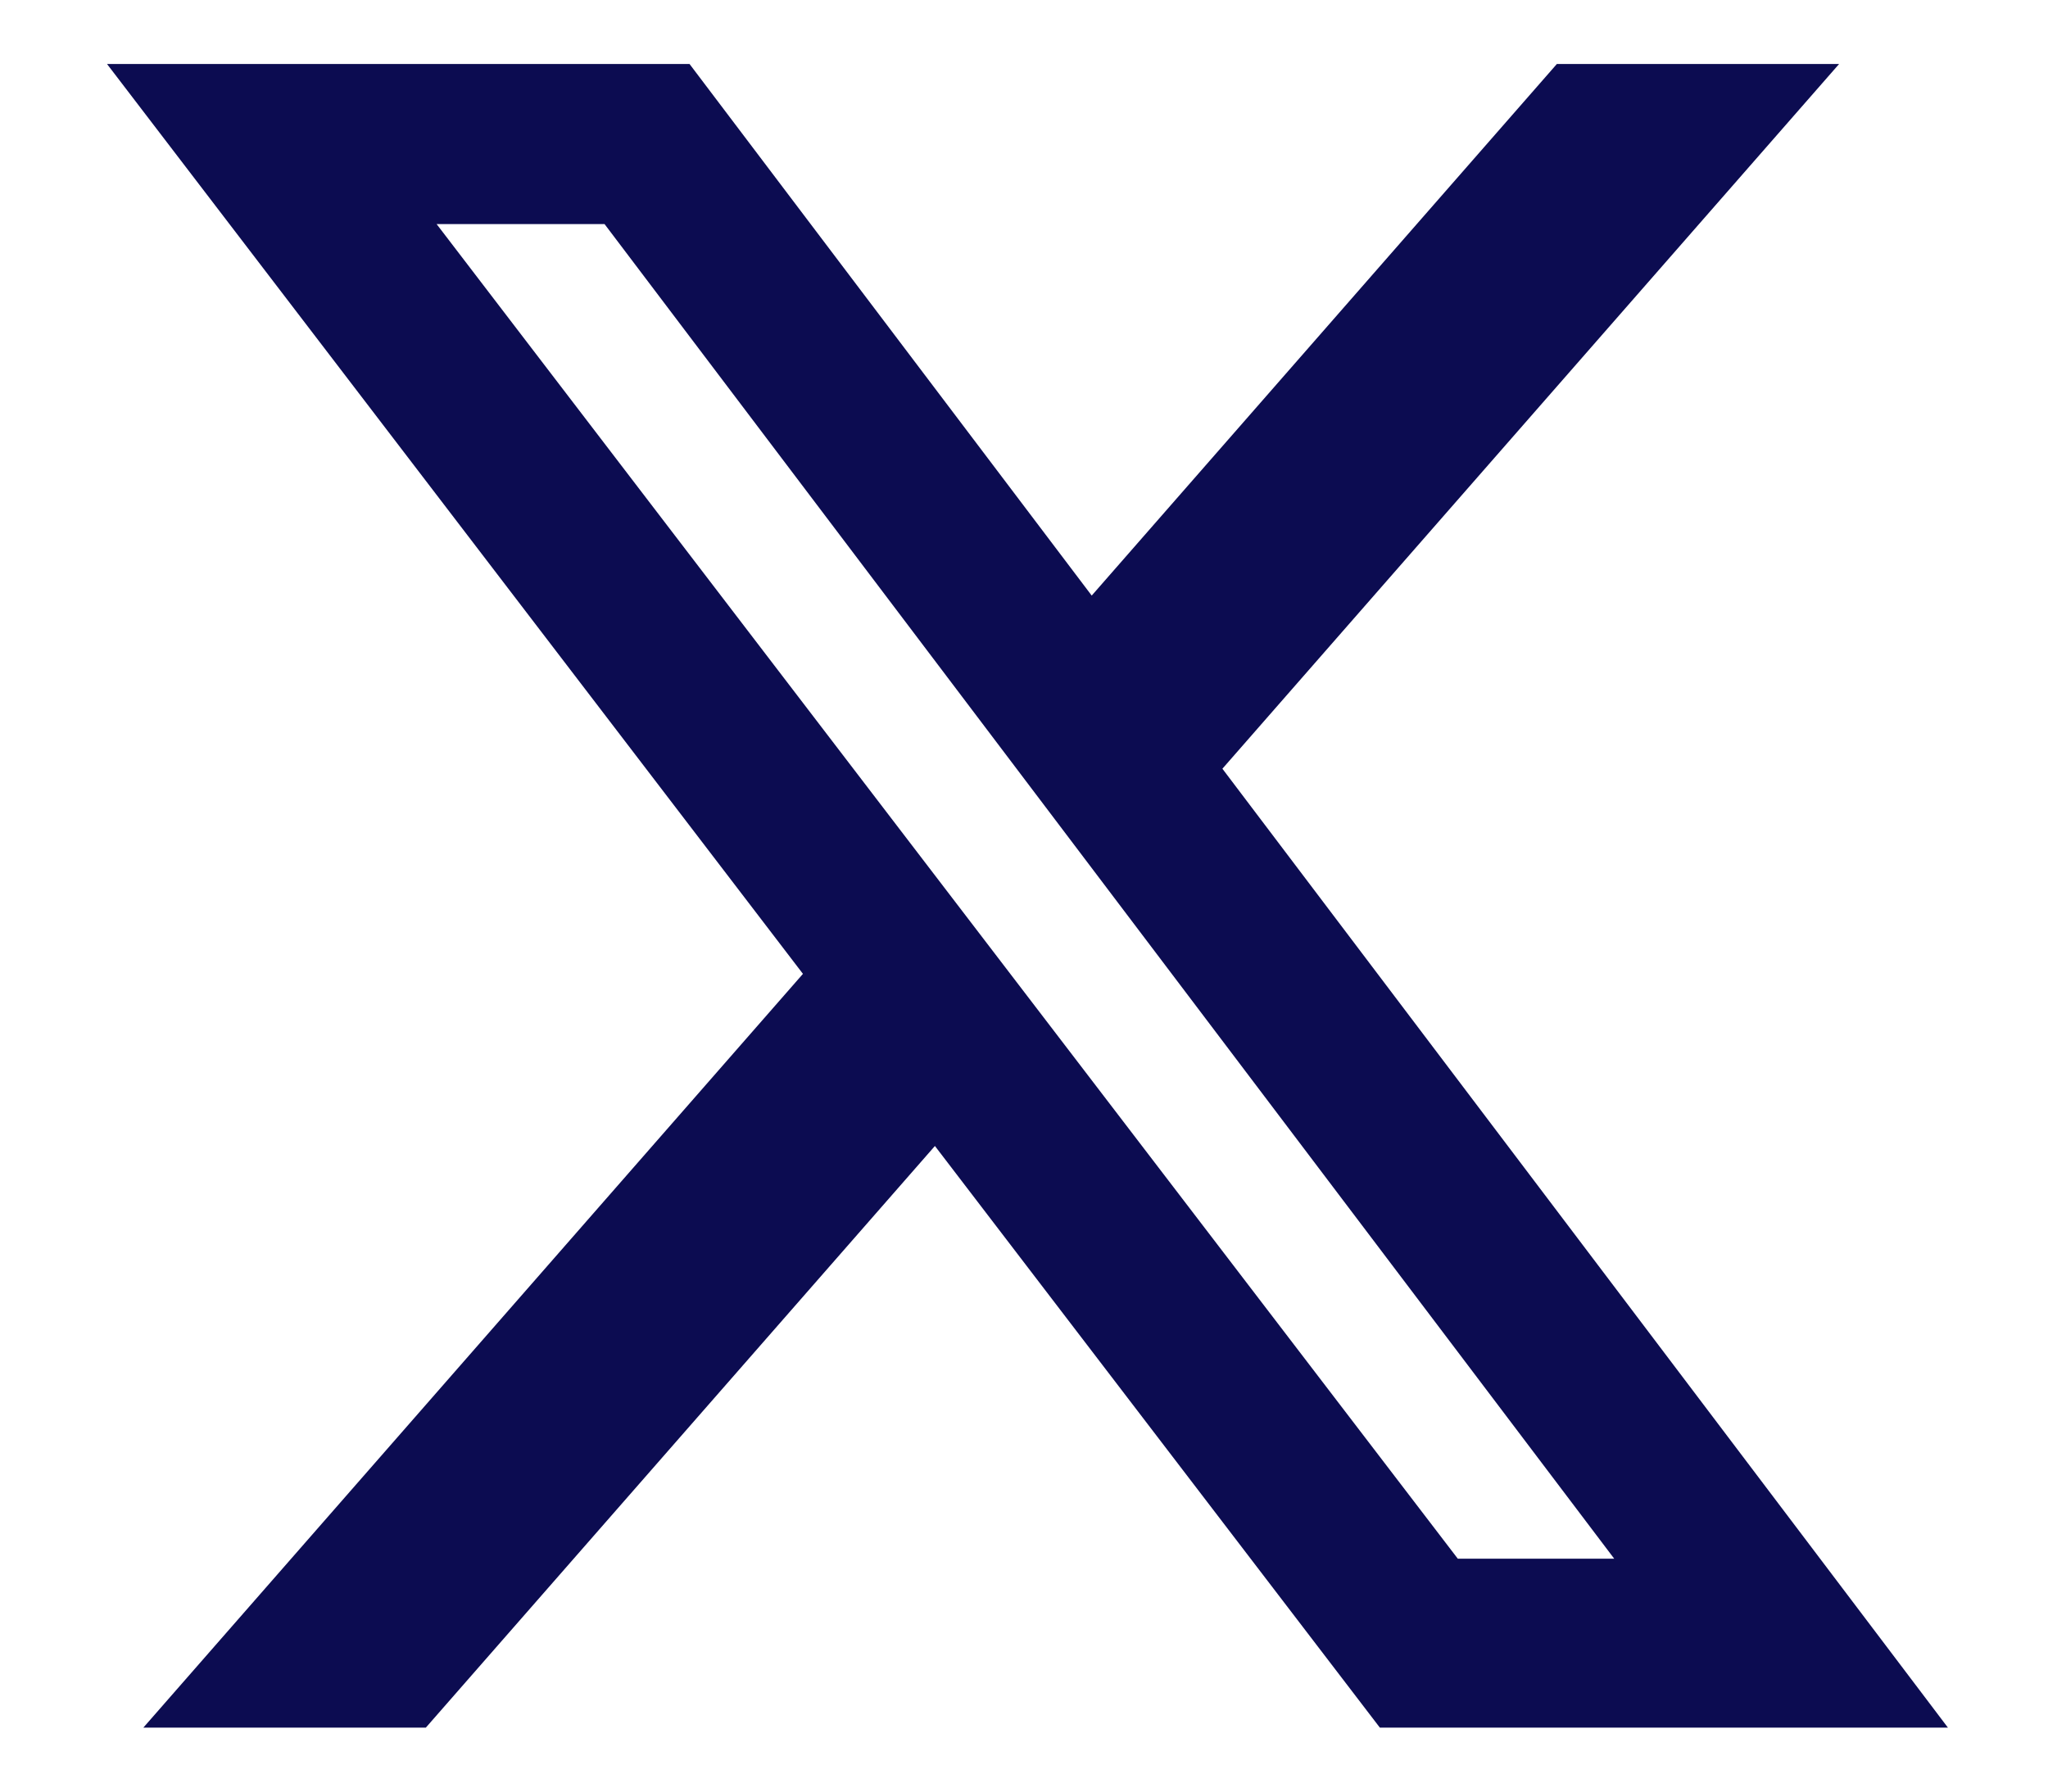
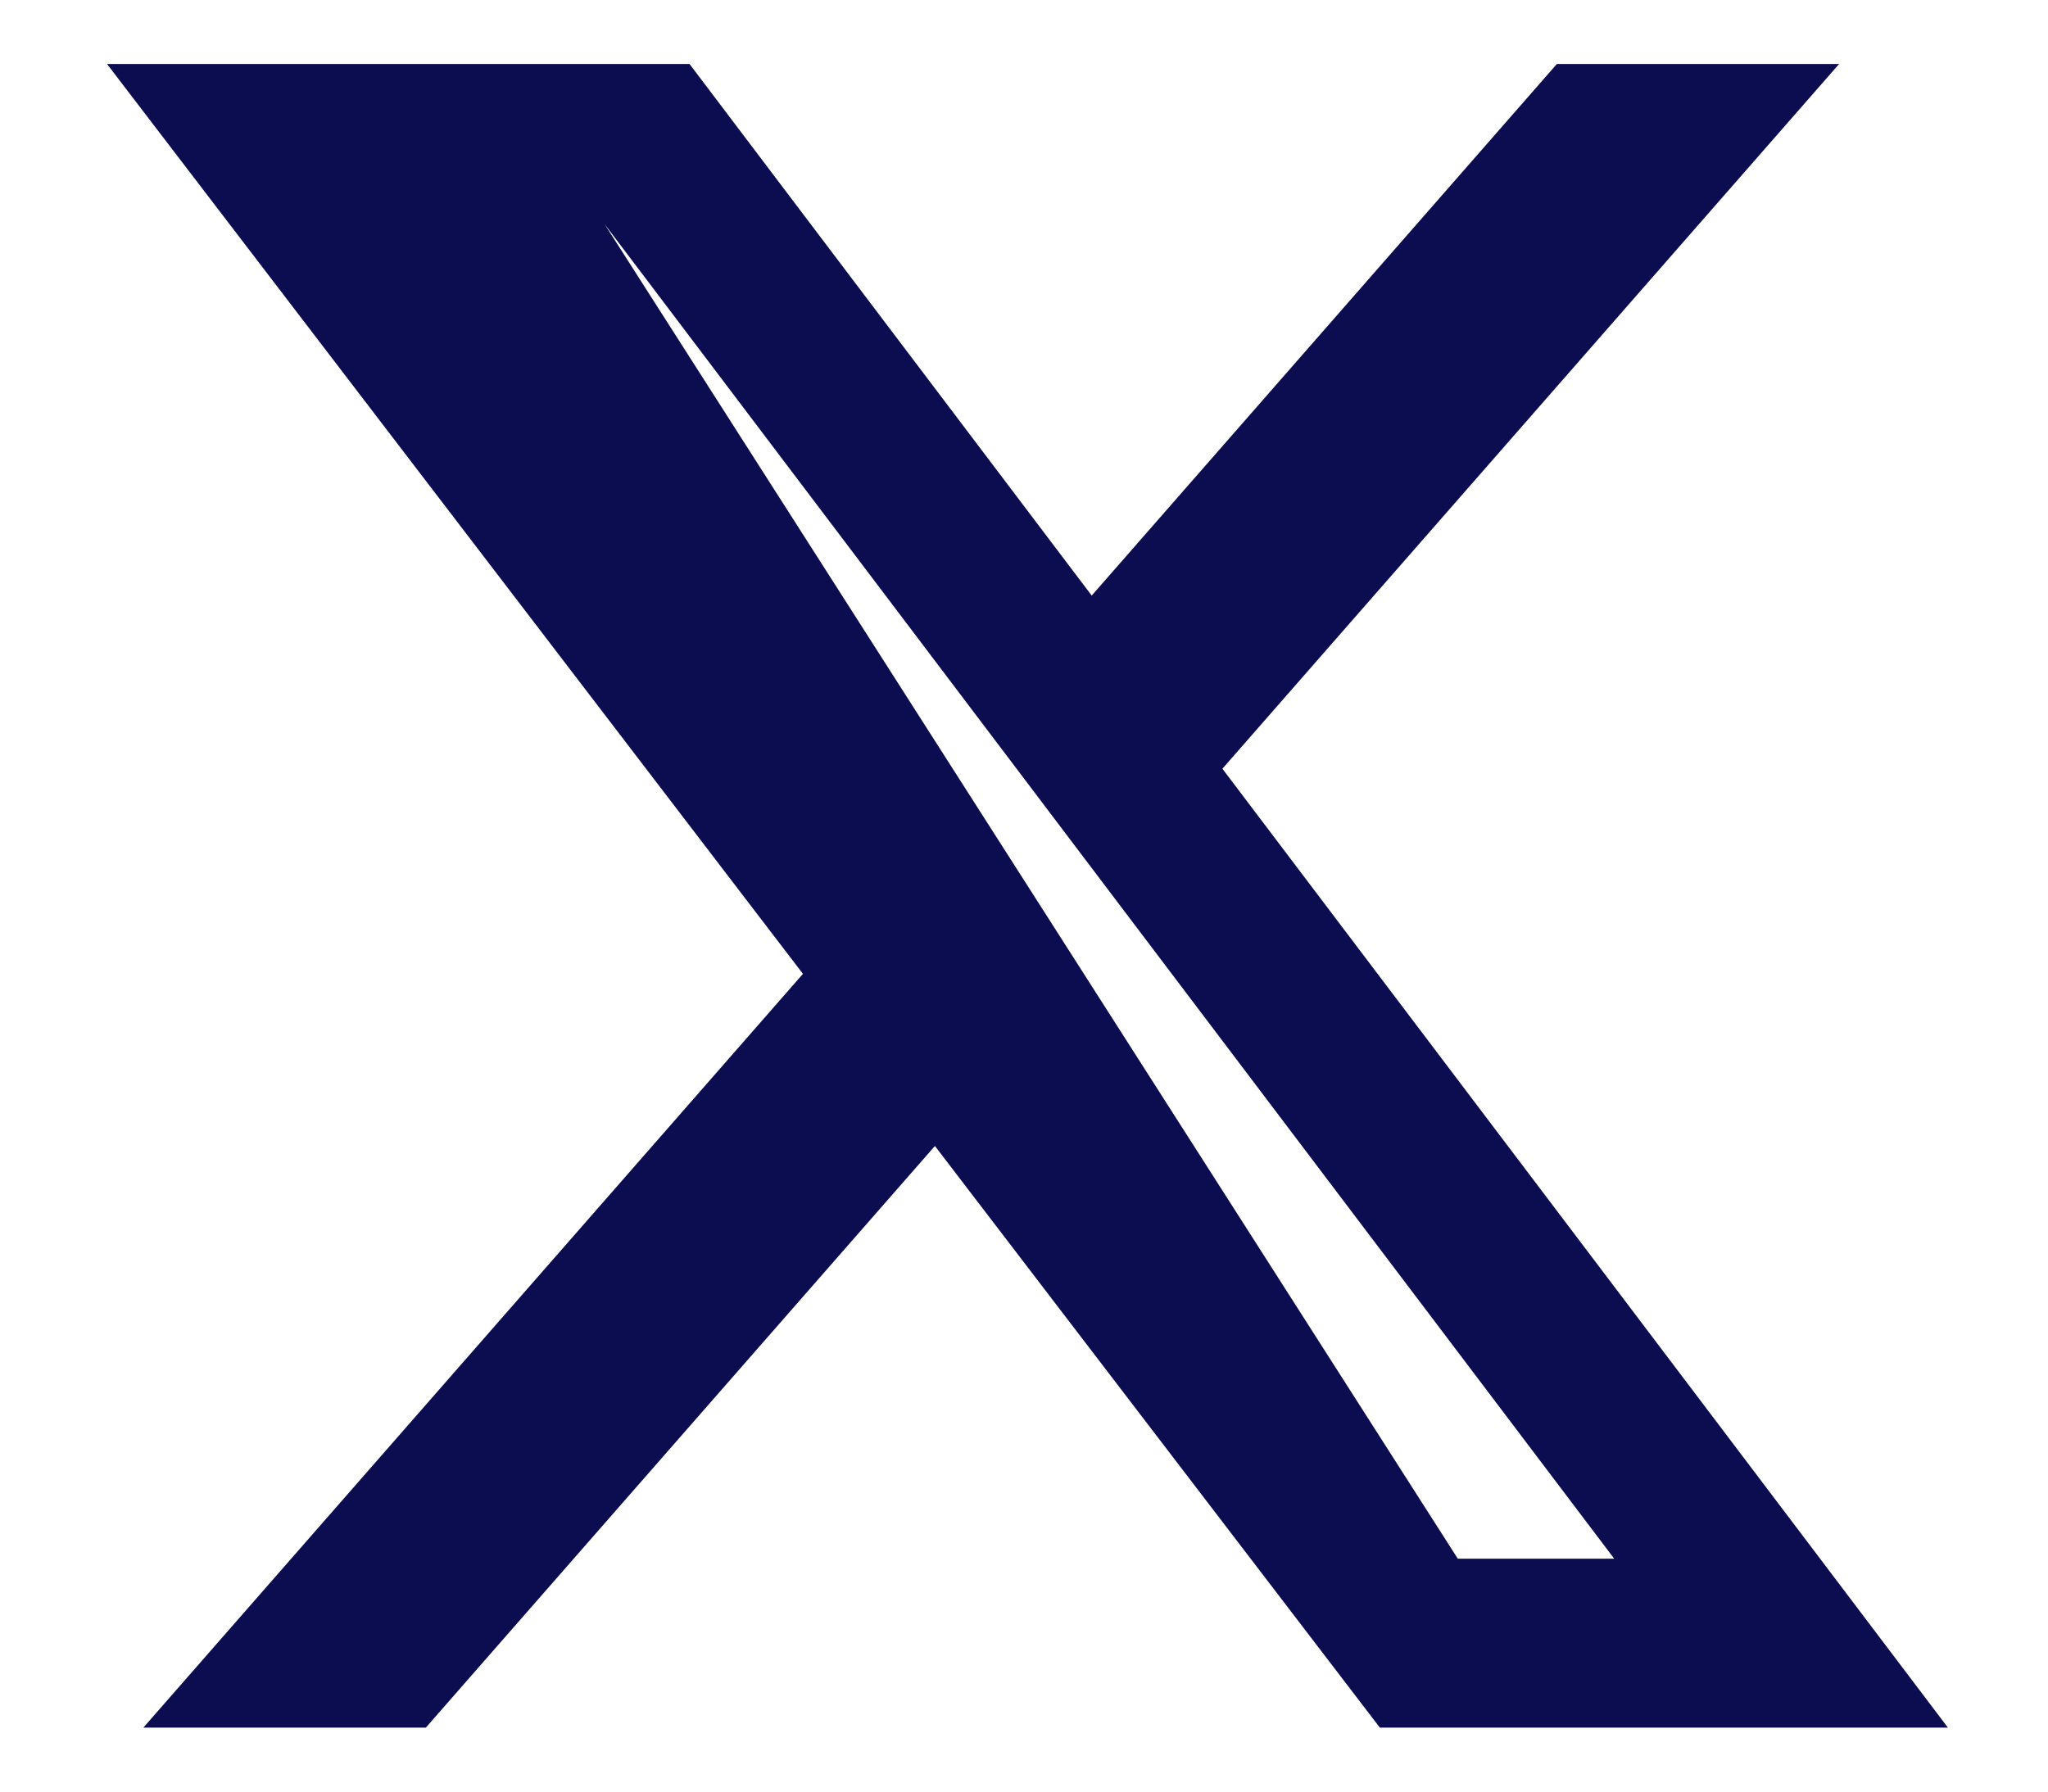
<svg xmlns="http://www.w3.org/2000/svg" width="16" height="14" viewBox="0 0 16 14" fill="none">
-   <path d="M12.163 0.5H14.368L9.55 6.007L15.218 13.5H10.78L7.304 8.955L3.327 13.5H1.12L6.273 7.61L0.836 0.5H5.387L8.529 4.654L12.163 0.5ZM11.389 12.18H12.611L4.723 1.751H3.411L11.389 12.18Z" fill="#0C0C51" />
+   <path d="M12.163 0.5H14.368L9.55 6.007L15.218 13.5H10.78L7.304 8.955L3.327 13.5H1.12L6.273 7.61L0.836 0.5H5.387L8.529 4.654L12.163 0.5ZM11.389 12.18H12.611L4.723 1.751L11.389 12.18Z" fill="#0C0C51" />
</svg>